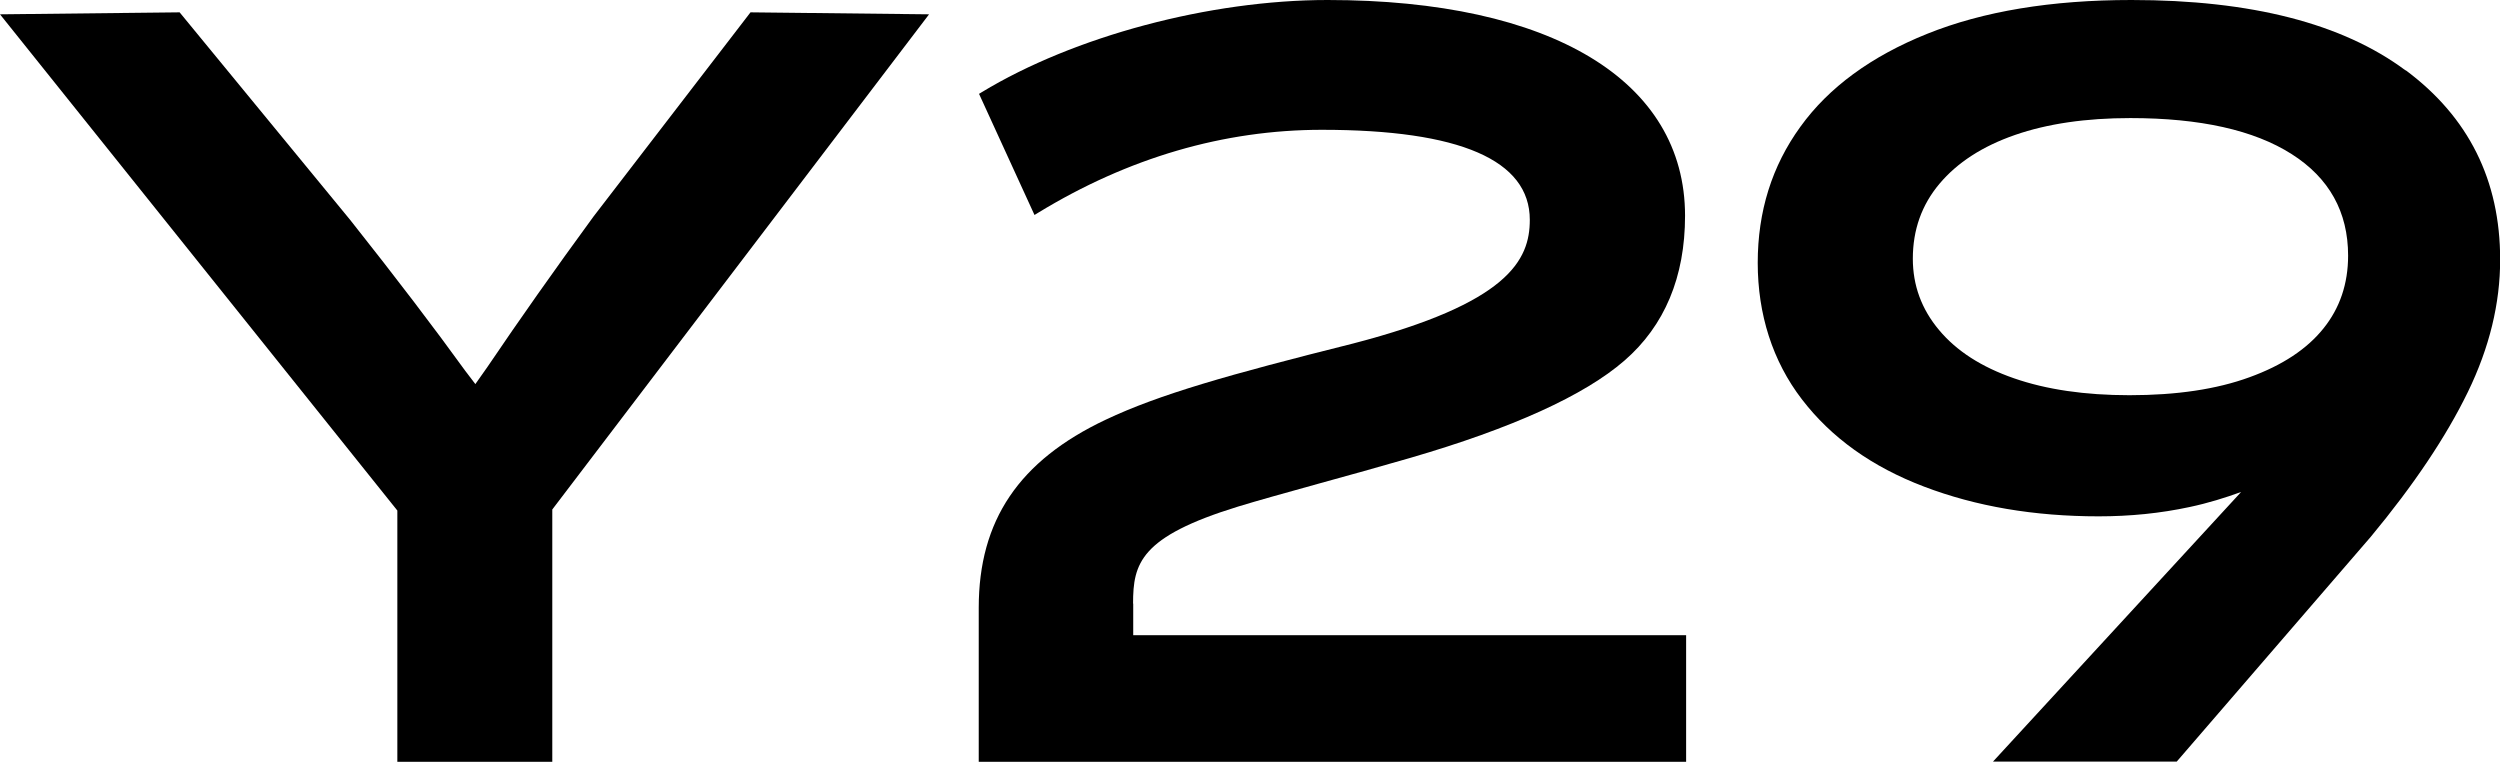
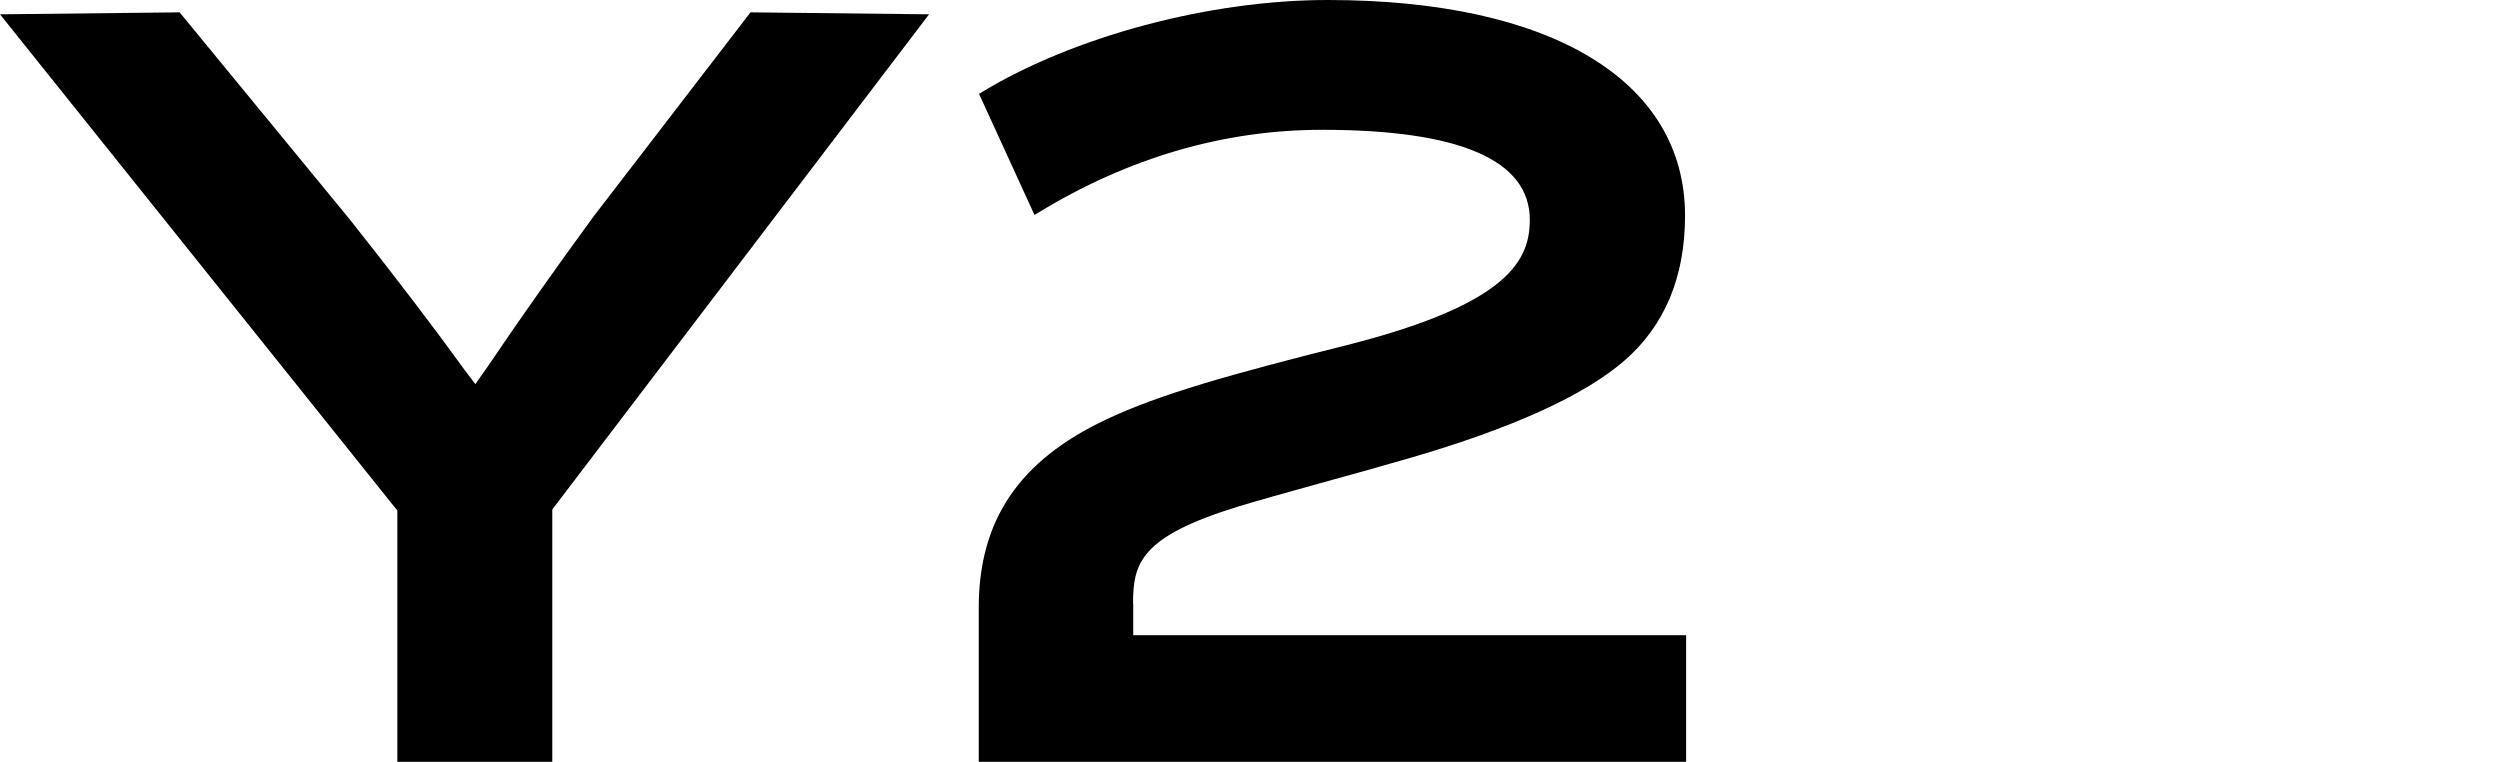
<svg xmlns="http://www.w3.org/2000/svg" id="_图层_1" data-name="图层 1" viewBox="0 0 164.09 50">
  <defs>
    <style>
      .cls-1 {
        fill: #000;
        stroke-width: 0px;
      }
    </style>
  </defs>
  <path class="cls-1" d="M38.95,14.22c-2.56,3.5-4.87,6.78-6.94,9.84l-.81,1.15c-.22-.29-.43-.57-.67-.88-1.98-2.74-4.49-6.04-7.55-9.9L11.79.81,0,.94l26.08,32.57v16.49h10.17v-16.56L60.98.94l-11.72-.13-10.31,13.41Z" />
  <path class="cls-1" d="M74.37,39.62c0-2.64.46-4.39,6.89-6.37,1.24-.38,3.11-.9,5.27-1.5,1.92-.53,4.09-1.13,6.05-1.7,6.69-1.95,11.42-4.1,14.04-6.38,2.64-2.29,3.98-5.49,3.98-9.51C110.6,5.3,101.83,0,87.14,0,79.4,0,70.49,2.38,64.44,6.05l-.18.11,3.64,7.95.23-.14c5.93-3.62,12.2-5.45,18.64-5.45,9.05,0,13.64,1.99,13.64,5.91,0,2.65-1.41,5.47-11.61,8.12-8.18,2.05-12.7,3.33-16.23,5-5.69,2.69-8.33,6.61-8.33,12.34v10.11h46.43v-8.31h-36.29v-2.07Z" />
-   <path class="cls-1" d="M157.89,4.62C153.75,1.54,147.76,0,139.9,0,134.64,0,130.17.74,126.49,2.22c-3.68,1.48-6.46,3.52-8.32,6.1-1.87,2.58-2.8,5.56-2.8,8.93s.97,6.45,2.9,8.96c1.93,2.52,4.6,4.43,8.02,5.73,3.41,1.3,7.23,1.95,11.46,1.95,2.07,0,4.05-.2,5.96-.61,1.23-.26,2.34-.61,3.39-.99l-16.29,17.7h12.06l12.74-14.76c2.83-3.41,4.95-6.58,6.37-9.5,1.42-2.92,2.12-5.82,2.12-8.69,0-5.21-2.07-9.36-6.2-12.43ZM152.5,21.56c-1.08,1.35-2.7,2.42-4.85,3.2-2.16.79-4.78,1.18-7.88,1.18-2.92,0-5.45-.37-7.58-1.11-2.13-.74-3.77-1.79-4.92-3.17-1.15-1.37-1.72-2.93-1.72-4.68,0-1.89.58-3.53,1.75-4.92,1.17-1.39,2.82-2.46,4.95-3.2,2.13-.74,4.66-1.11,7.58-1.11,4.58,0,8.11.79,10.58,2.36,2.47,1.57,3.71,3.8,3.71,6.67,0,1.84-.54,3.44-1.62,4.78Z" />
</svg>